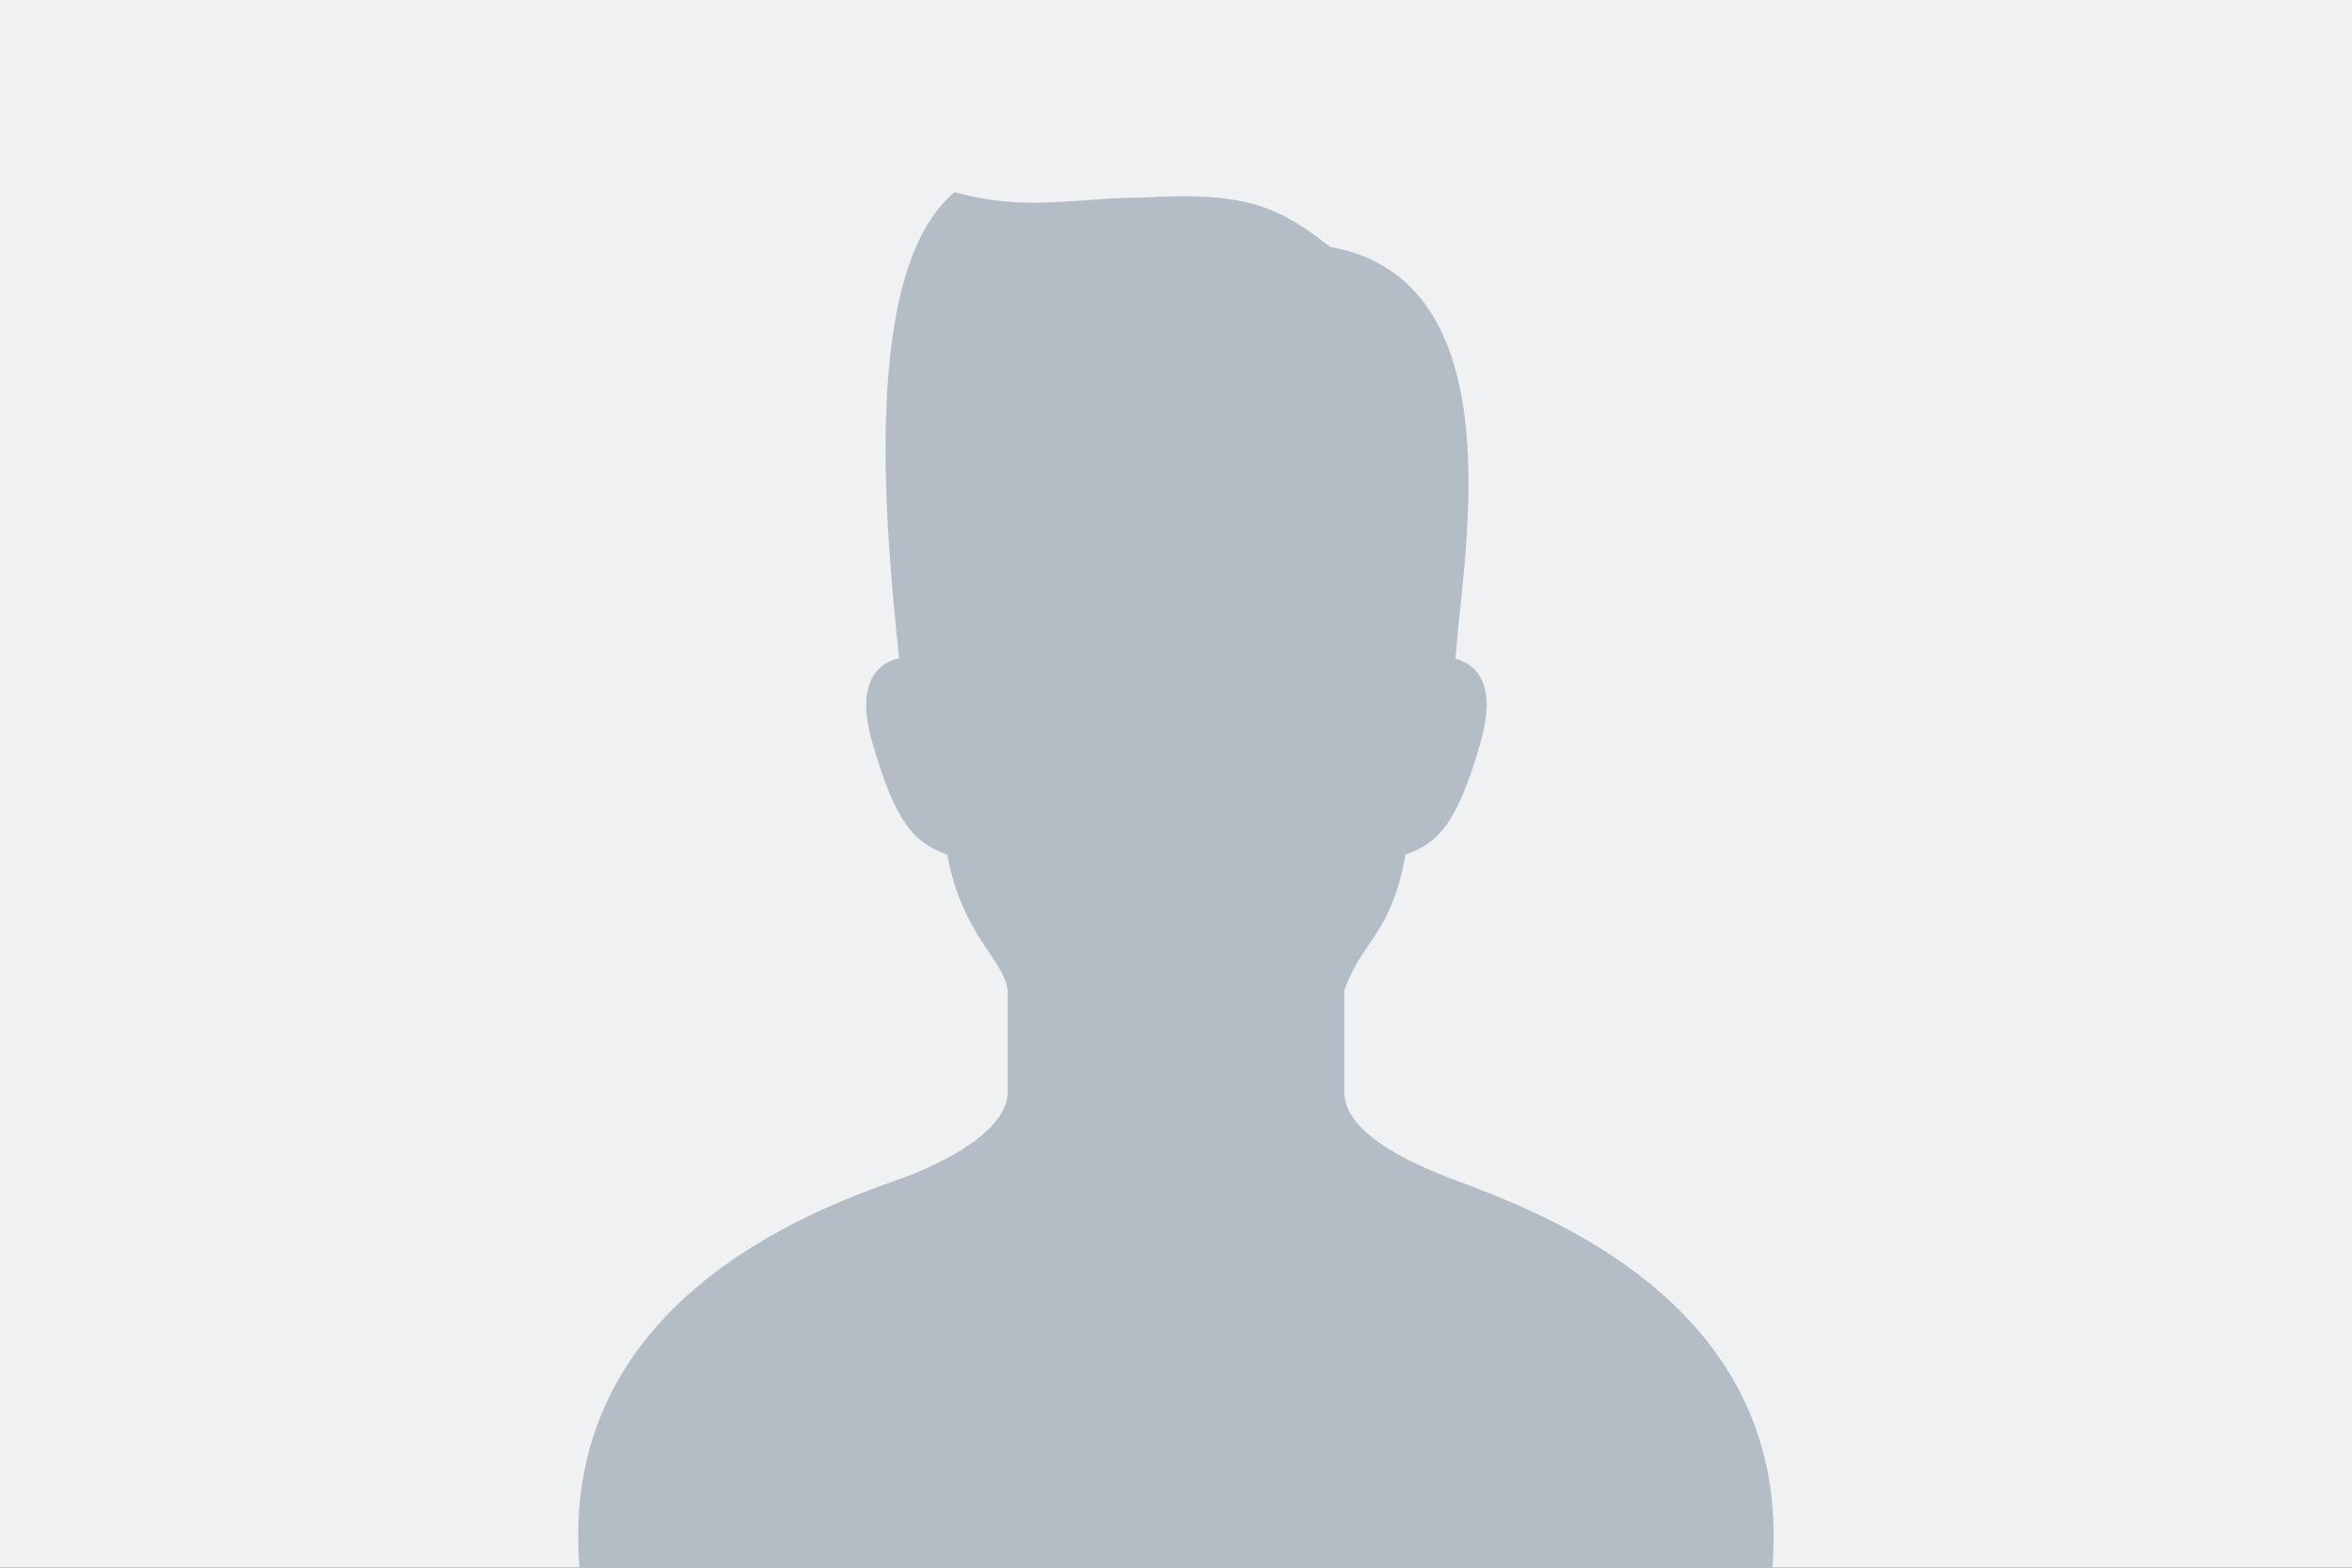
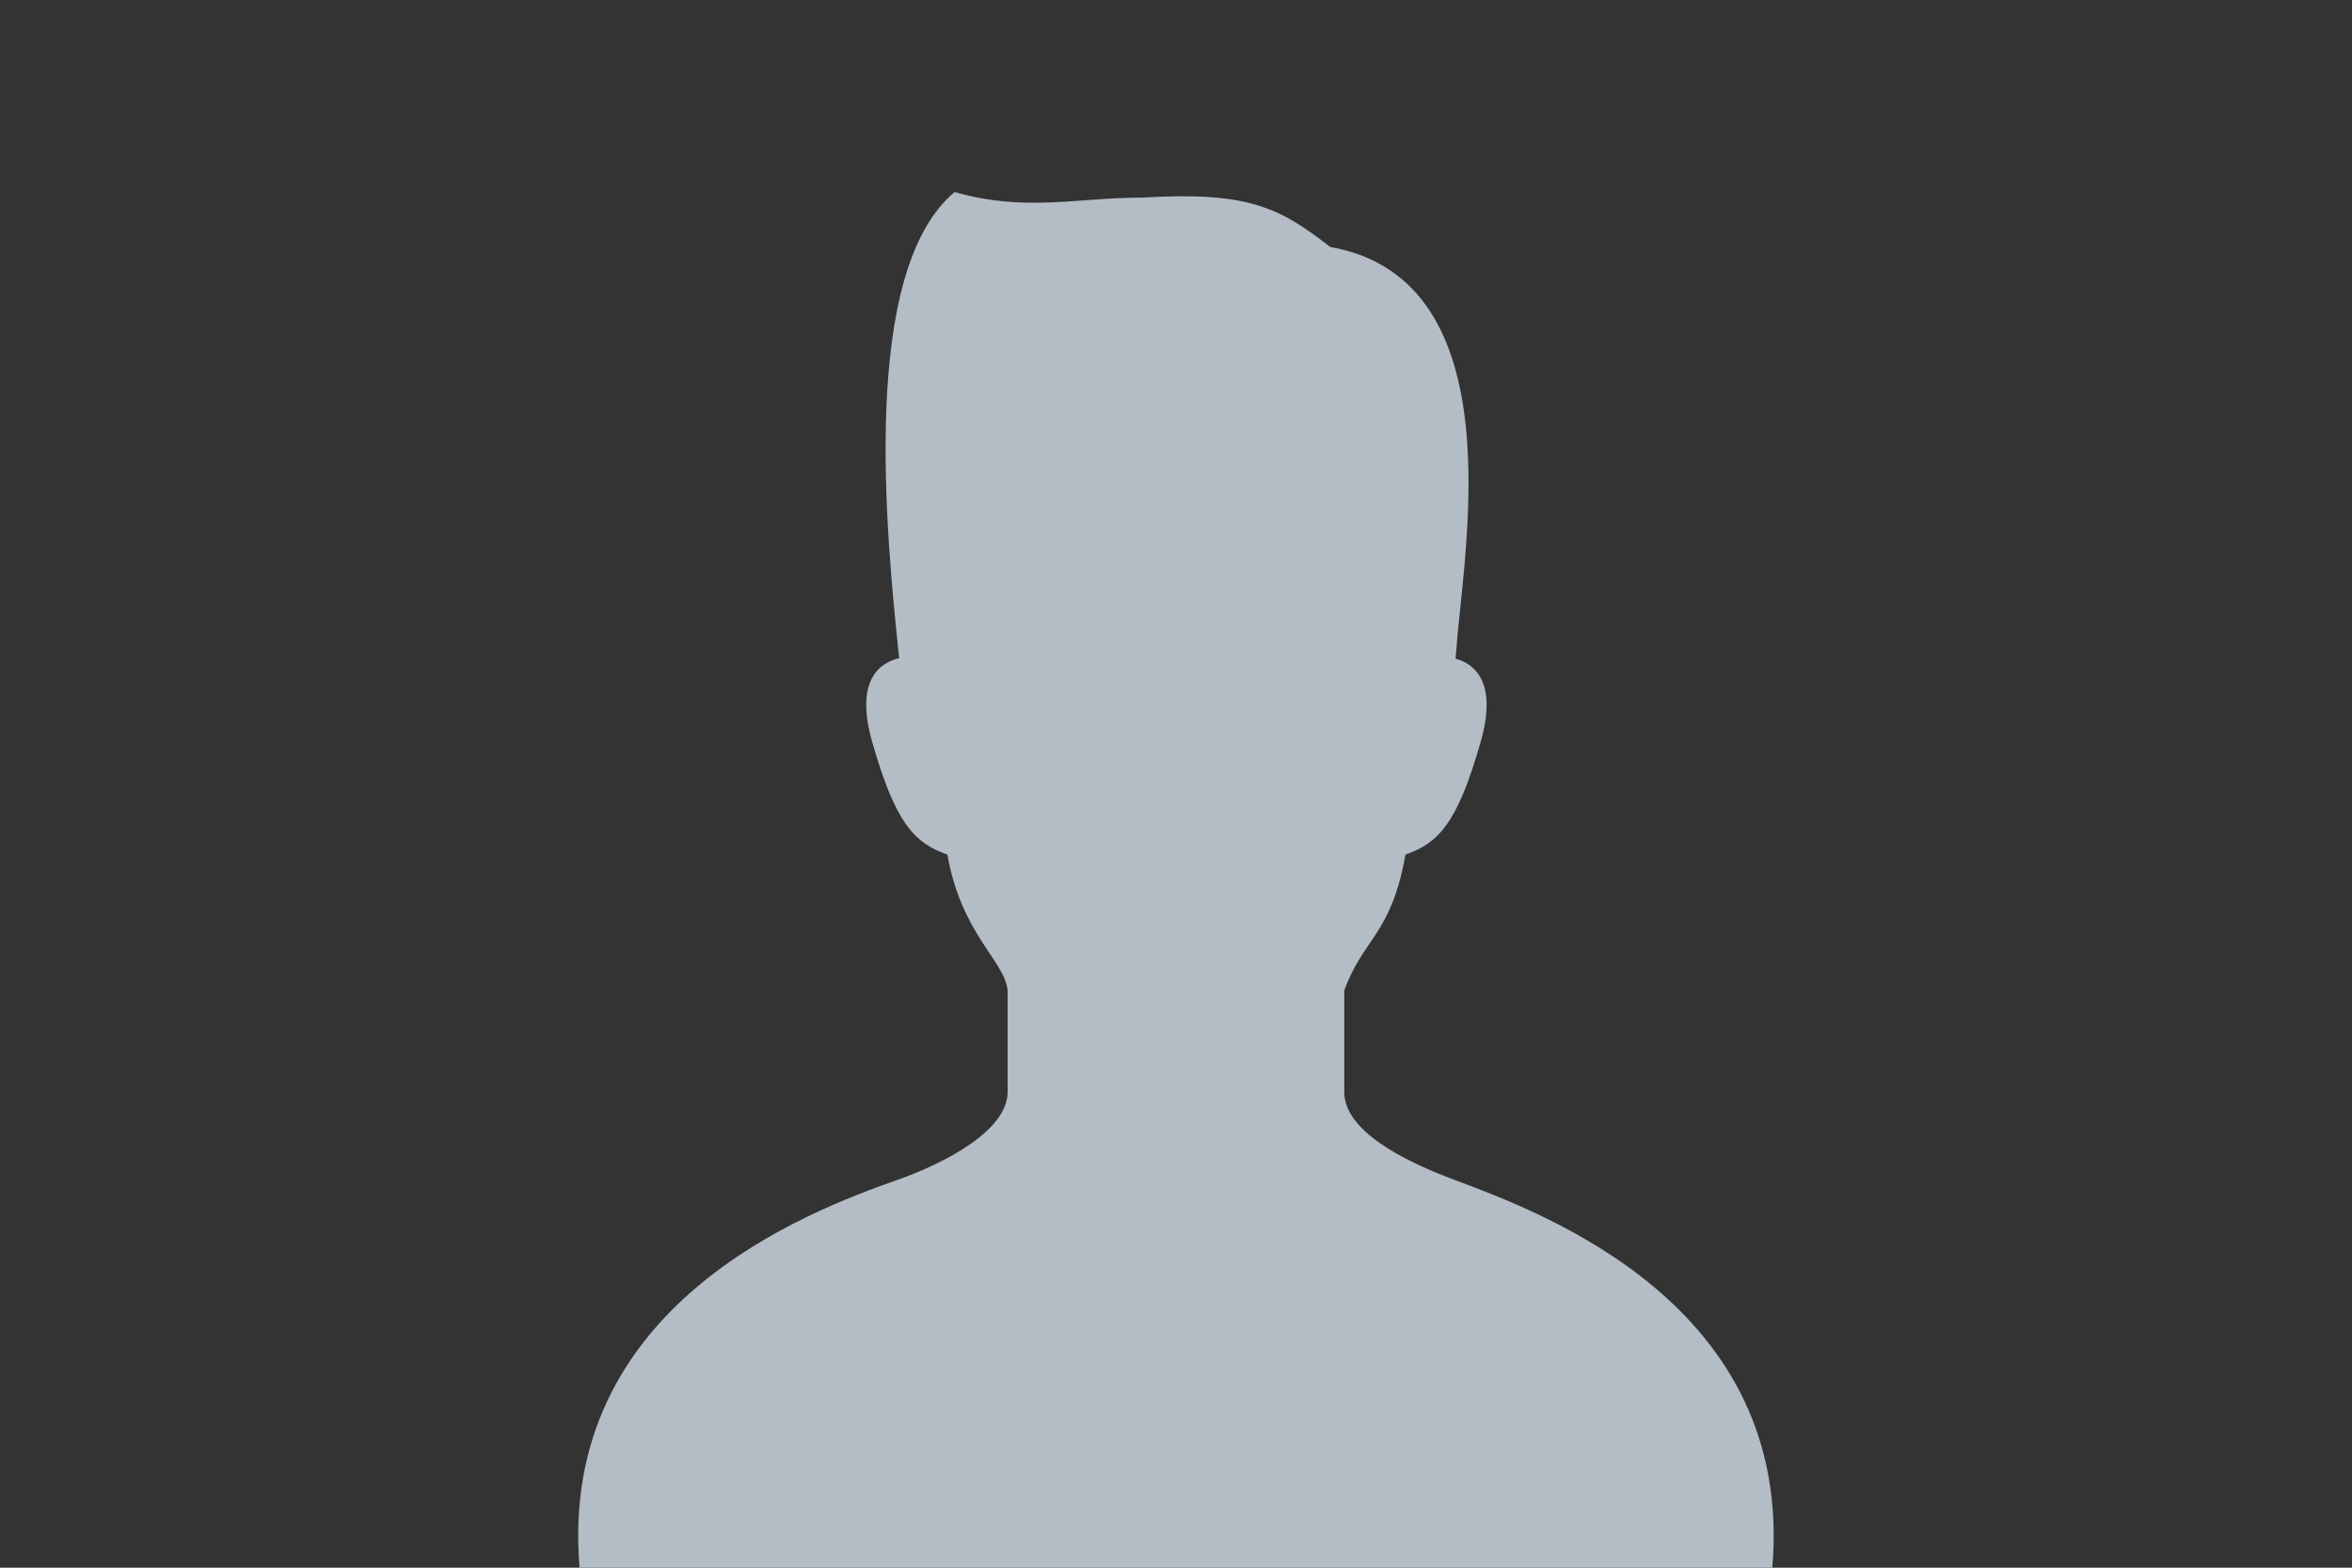
<svg xmlns="http://www.w3.org/2000/svg" width="1200" height="800" viewBox="0 0 1200 800" fill="none">
  <rect x="0" y="0" width="1200" height="800" fill="#333333" stroke="none" />
  <g clip-path="url(#clip0_640_2)">
-     <path d="M1200 0H0V800H1200V0Z" fill="#EFF1F3" />
    <path d="M741.896 602.033C715.7 592.233 685.85 576.975 685.85 557.231C685.85 544.161 685.85 527.83 685.85 505.429C695.442 478.839 709.858 476.936 717.067 436.125C733.868 430.121 743.471 420.517 755.47 378.504C764.483 346.881 751.203 338.394 742.606 336.13C742.782 334.445 742.957 332.749 743.098 330.76C746.347 283.398 773.845 142.813 678.641 126.011C653.44 106.41 637.449 97.528 583.436 100.811C549.245 100.8 523.256 108.348 487.04 98C438.716 138.536 451.993 271.663 458.754 335.89C450.255 337.793 435.598 345.691 444.972 378.504C456.961 420.516 466.564 430.12 483.364 436.125C490.573 476.936 512.502 490.04 514.1 505.429C514.1 527.83 514.1 544.159 514.1 557.231C514.1 576.975 481.887 593.634 458.054 602.033C412.214 618.189 284.501 666.01 295.691 800H904.26C915.449 666.01 787.419 619.064 741.896 602.033Z" fill="#B4BDC6" />
  </g>
  <defs>
    <clipPath id="clip0_640_2">
      <rect width="1200" height="800" fill="white" />
    </clipPath>
  </defs>
</svg>